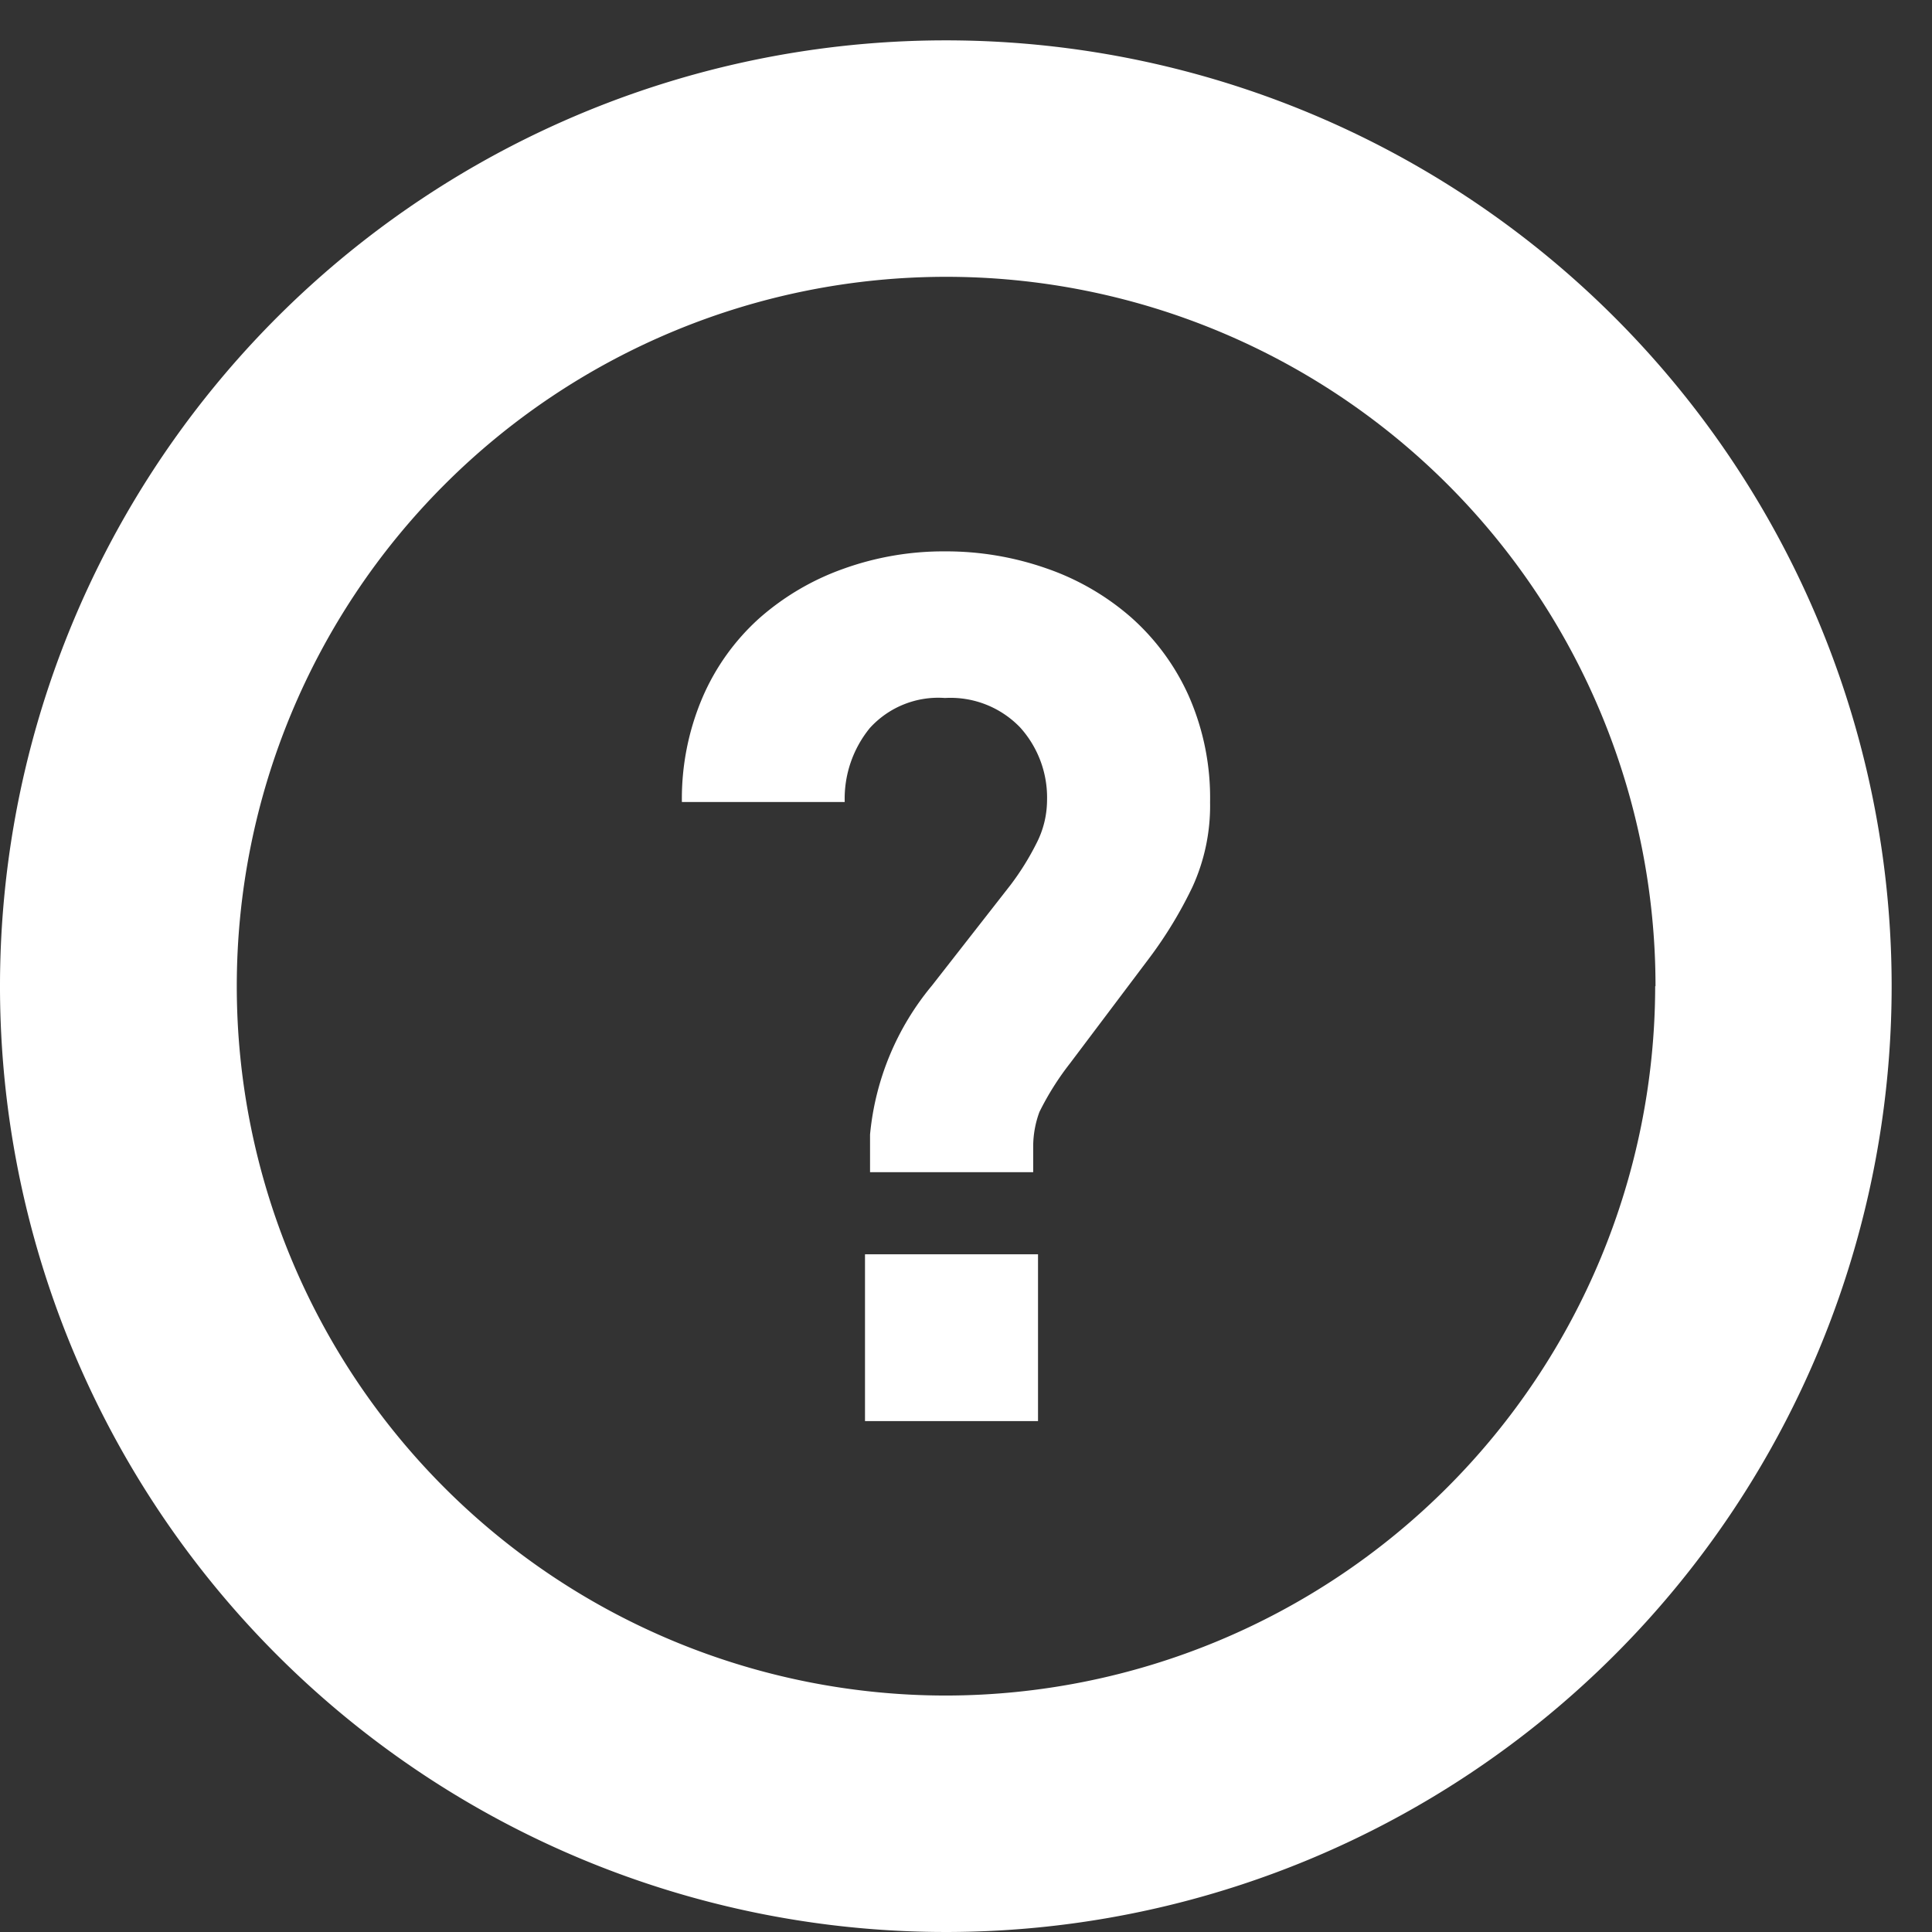
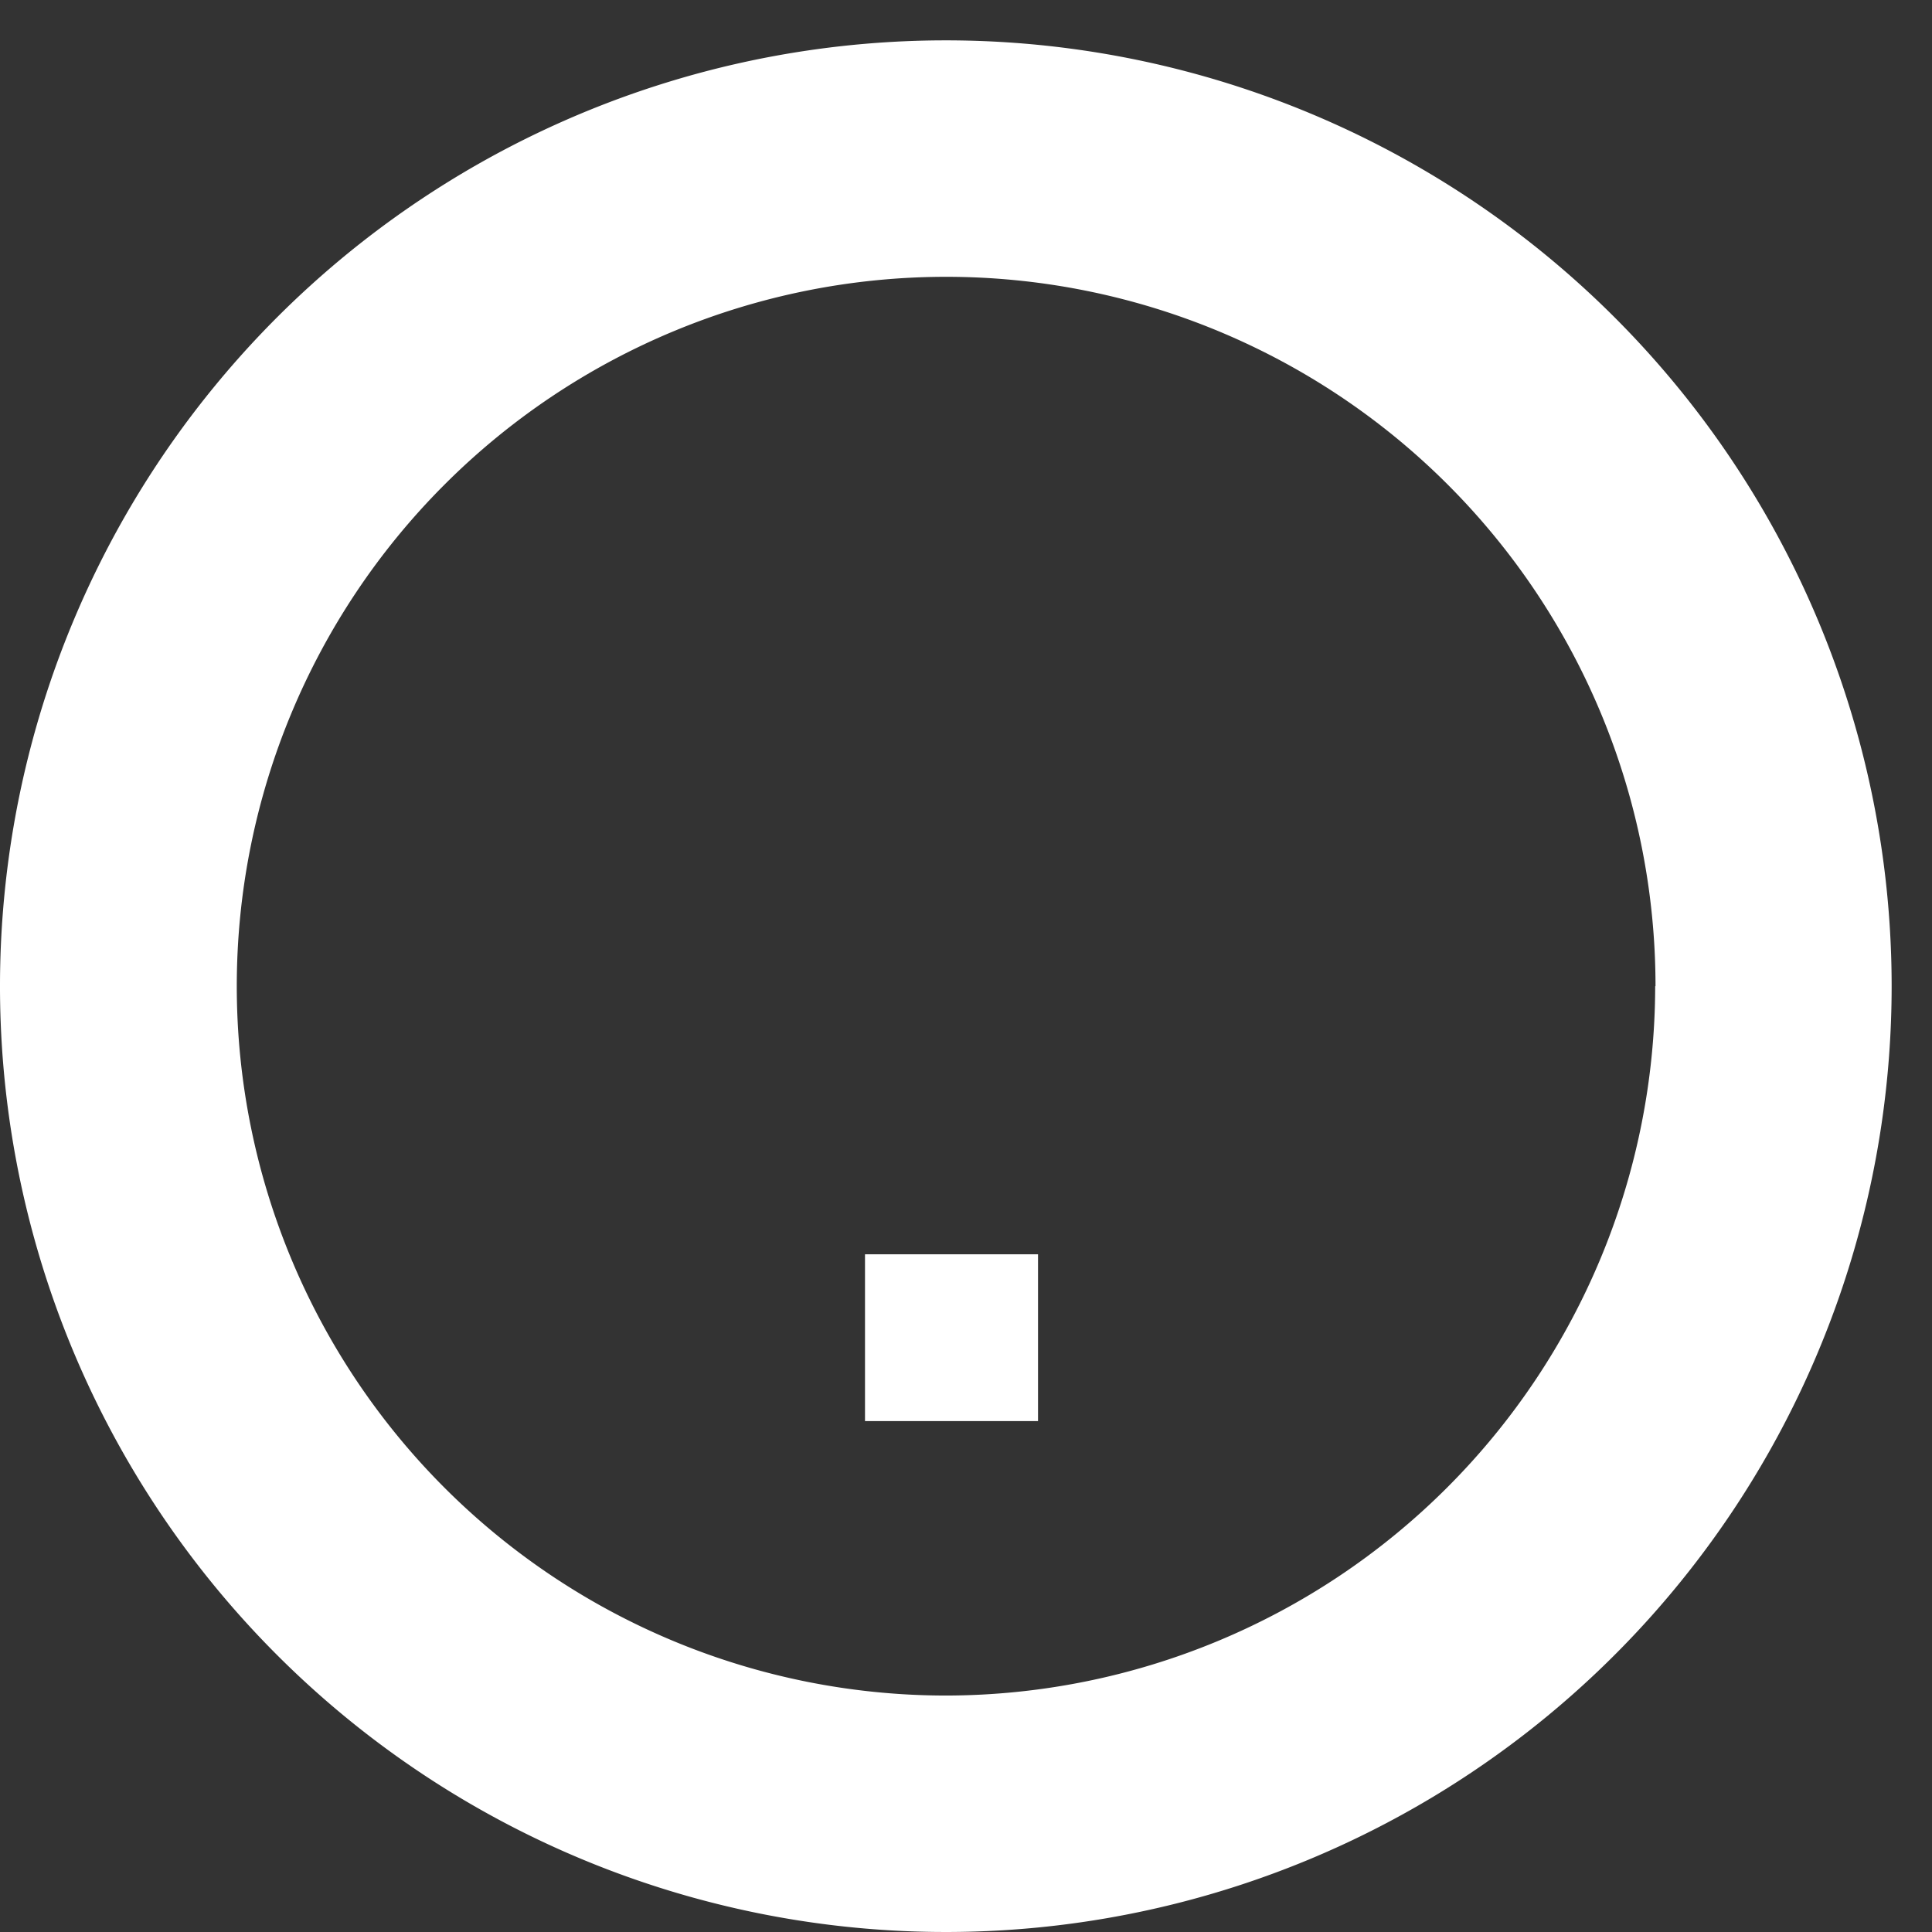
<svg xmlns="http://www.w3.org/2000/svg" width="18" height="18" viewBox="0 0 18 18">
  <rect x="0" y="0" width="18" height="18" fill="#333333" stroke="none" />
  <g id="ico_question" transform="translate(0 0.376)">
    <rect id="はてなマークのアイコン_1_Frame_Background_" data-name="はてなマークのアイコン 1 [Frame Background]" width="18" height="18" transform="translate(0 -0.376)" fill="none" />
    <g id="Group">
-       <path id="Vector" d="M4.721,1.344a2.355,2.355,0,0,1,.2.993,1.819,1.819,0,0,1-.164.789,3.934,3.934,0,0,1-.409.672l-.732.972a2.622,2.622,0,0,0-.285.453.934.934,0,0,0-.058.316v.245H1.753V5.433a2.541,2.541,0,0,1,.577-1.388l.732-.937a2.486,2.486,0,0,0,.24-.385.882.882,0,0,0,.1-.4.975.975,0,0,0-.251-.683.9.9,0,0,0-.7-.274.861.861,0,0,0-.7.28,1.041,1.041,0,0,0-.234.689H0a2.4,2.4,0,0,1,.193-.976A2.116,2.116,0,0,1,.719.625,2.392,2.392,0,0,1,1.5.164,2.754,2.754,0,0,1,2.454,0a2.826,2.826,0,0,1,.941.158,2.371,2.371,0,0,1,.789.456,2.157,2.157,0,0,1,.537.73Z" transform="translate(6.353 4.761)" fill="#fff" />
      <path id="Vector-2" data-name="Vector" d="M0,0H1.612V1.554H0Z" transform="translate(8.059 11.31)" fill="#fff" />
      <path id="Vector-3" data-name="Vector" d="M17.624,8.812A8.812,8.812,0,1,1,8.812,0,8.812,8.812,0,0,1,17.624,8.812Zm-2.2,0a6.609,6.609,0,1,0-6.609,6.609A6.617,6.617,0,0,0,15.421,8.812Z" fill="#fff" />
    </g>
  </g>
</svg>